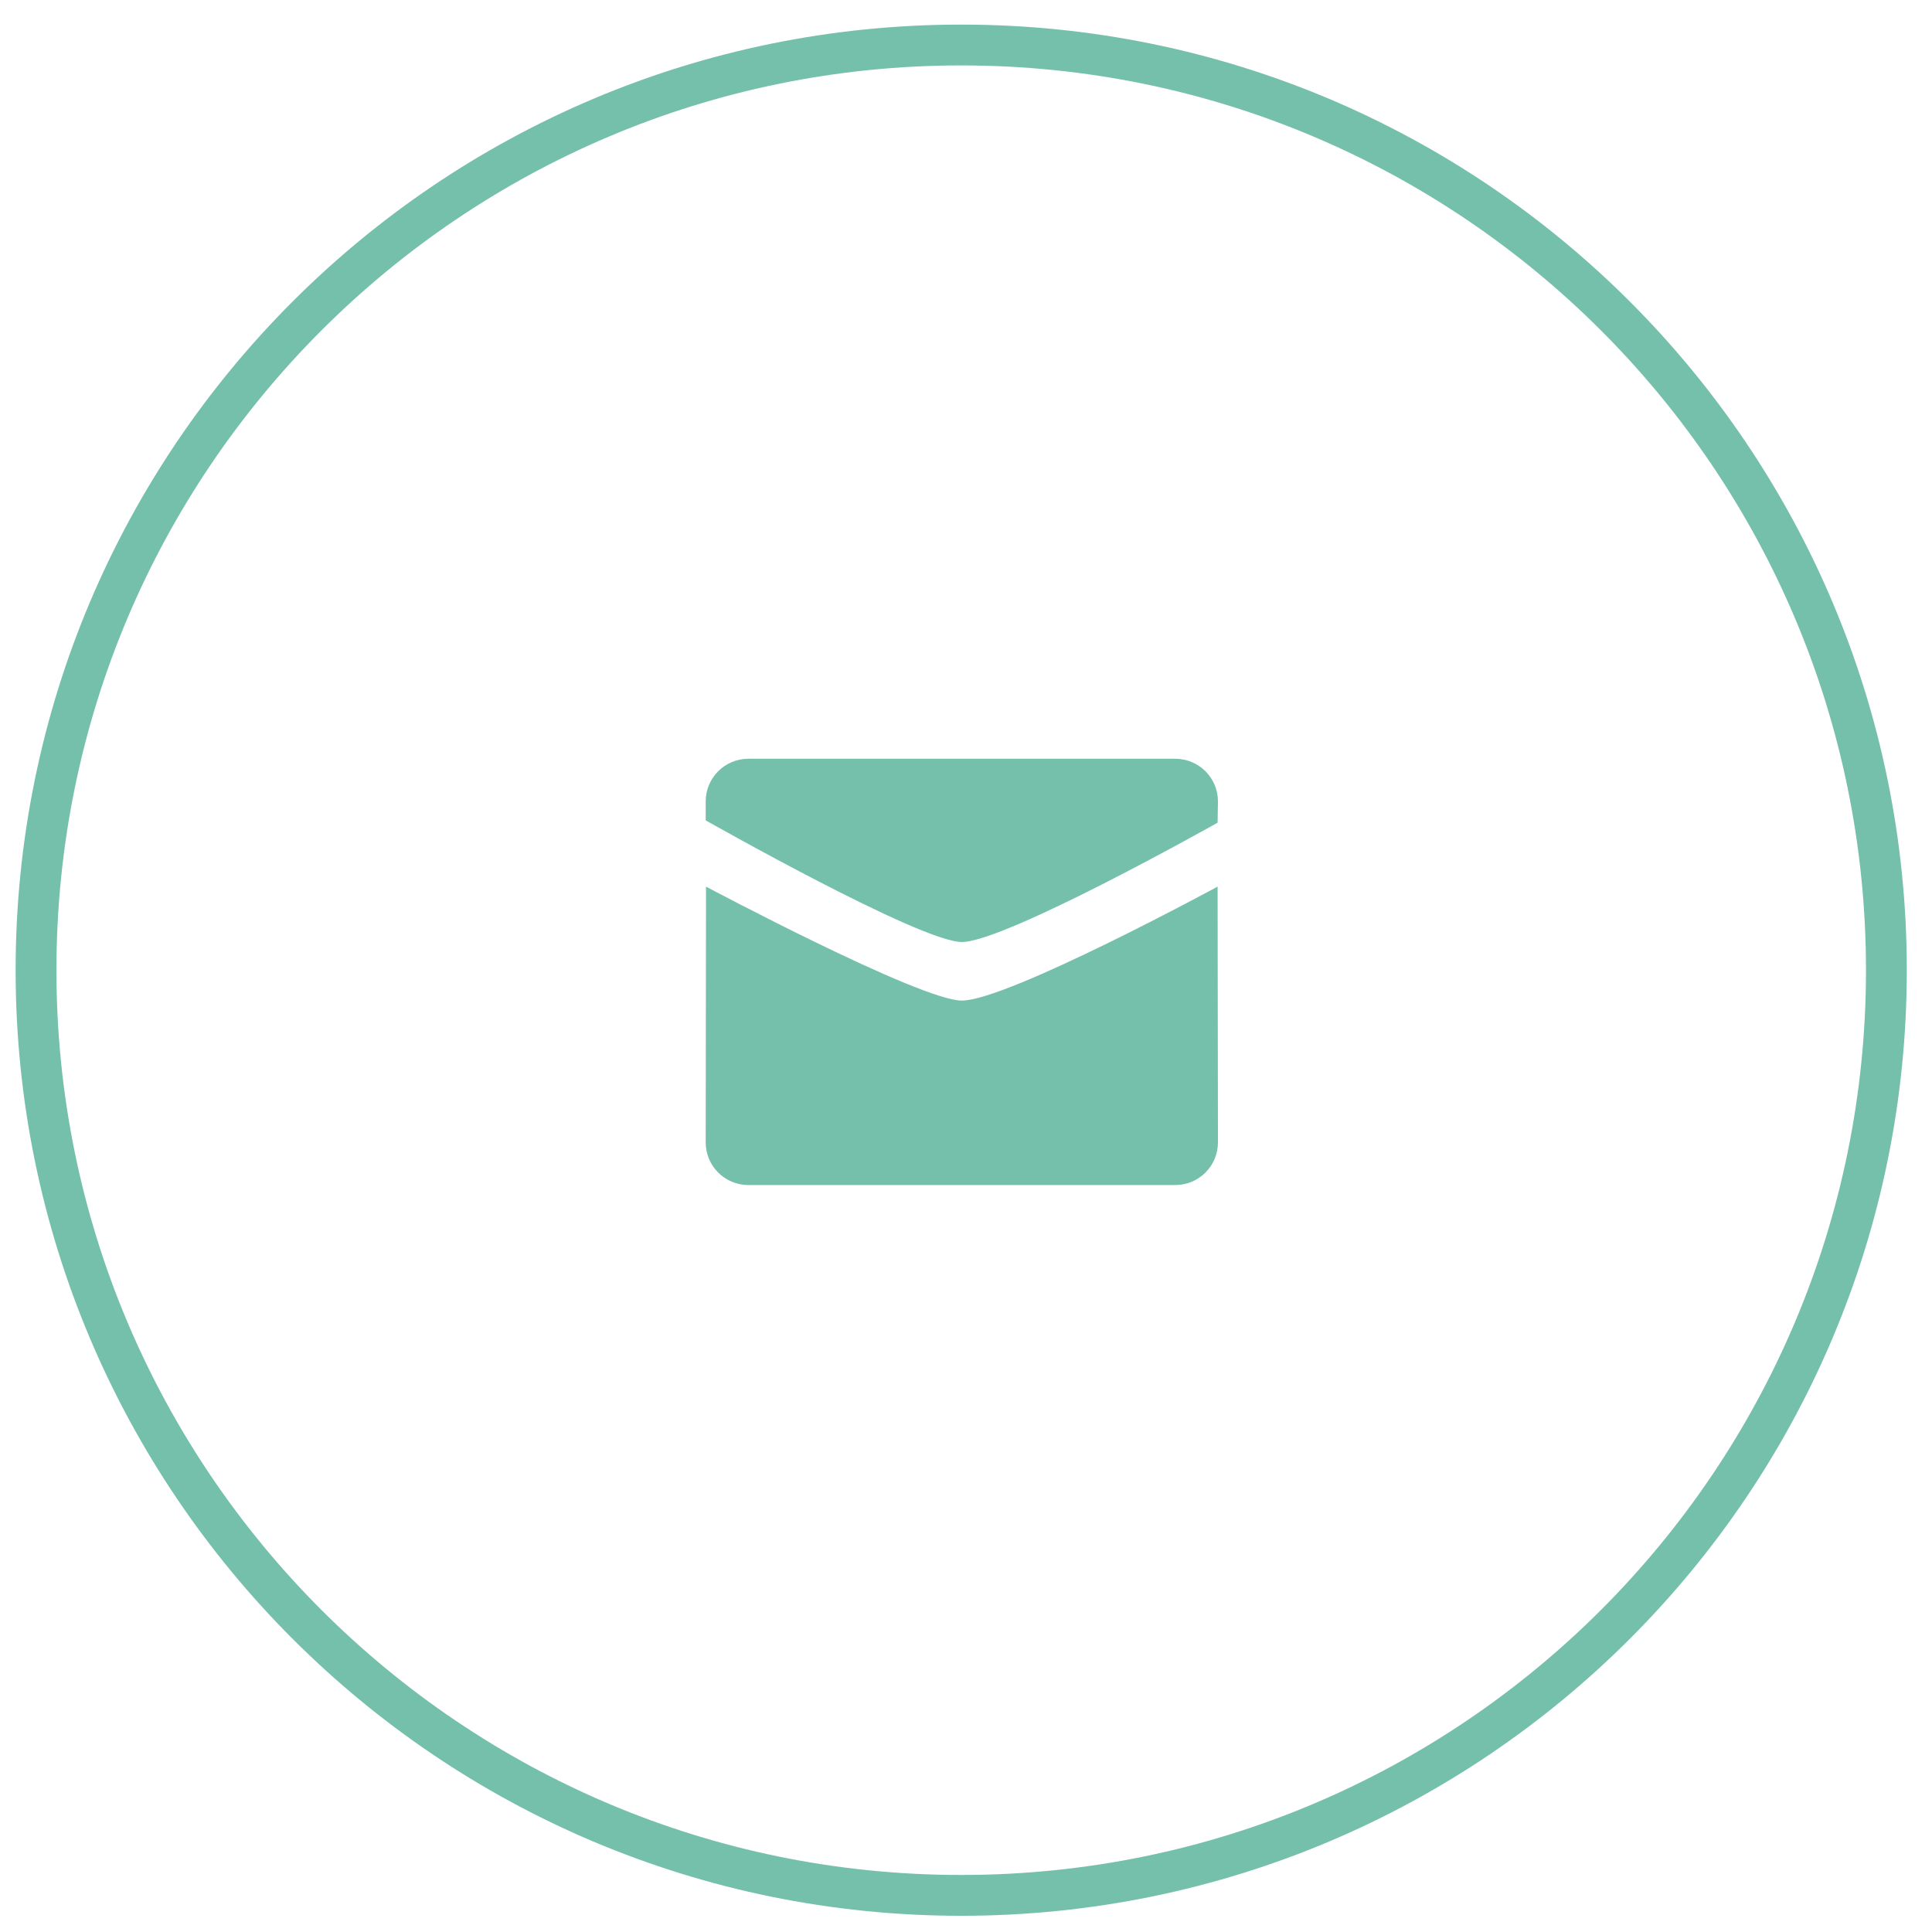
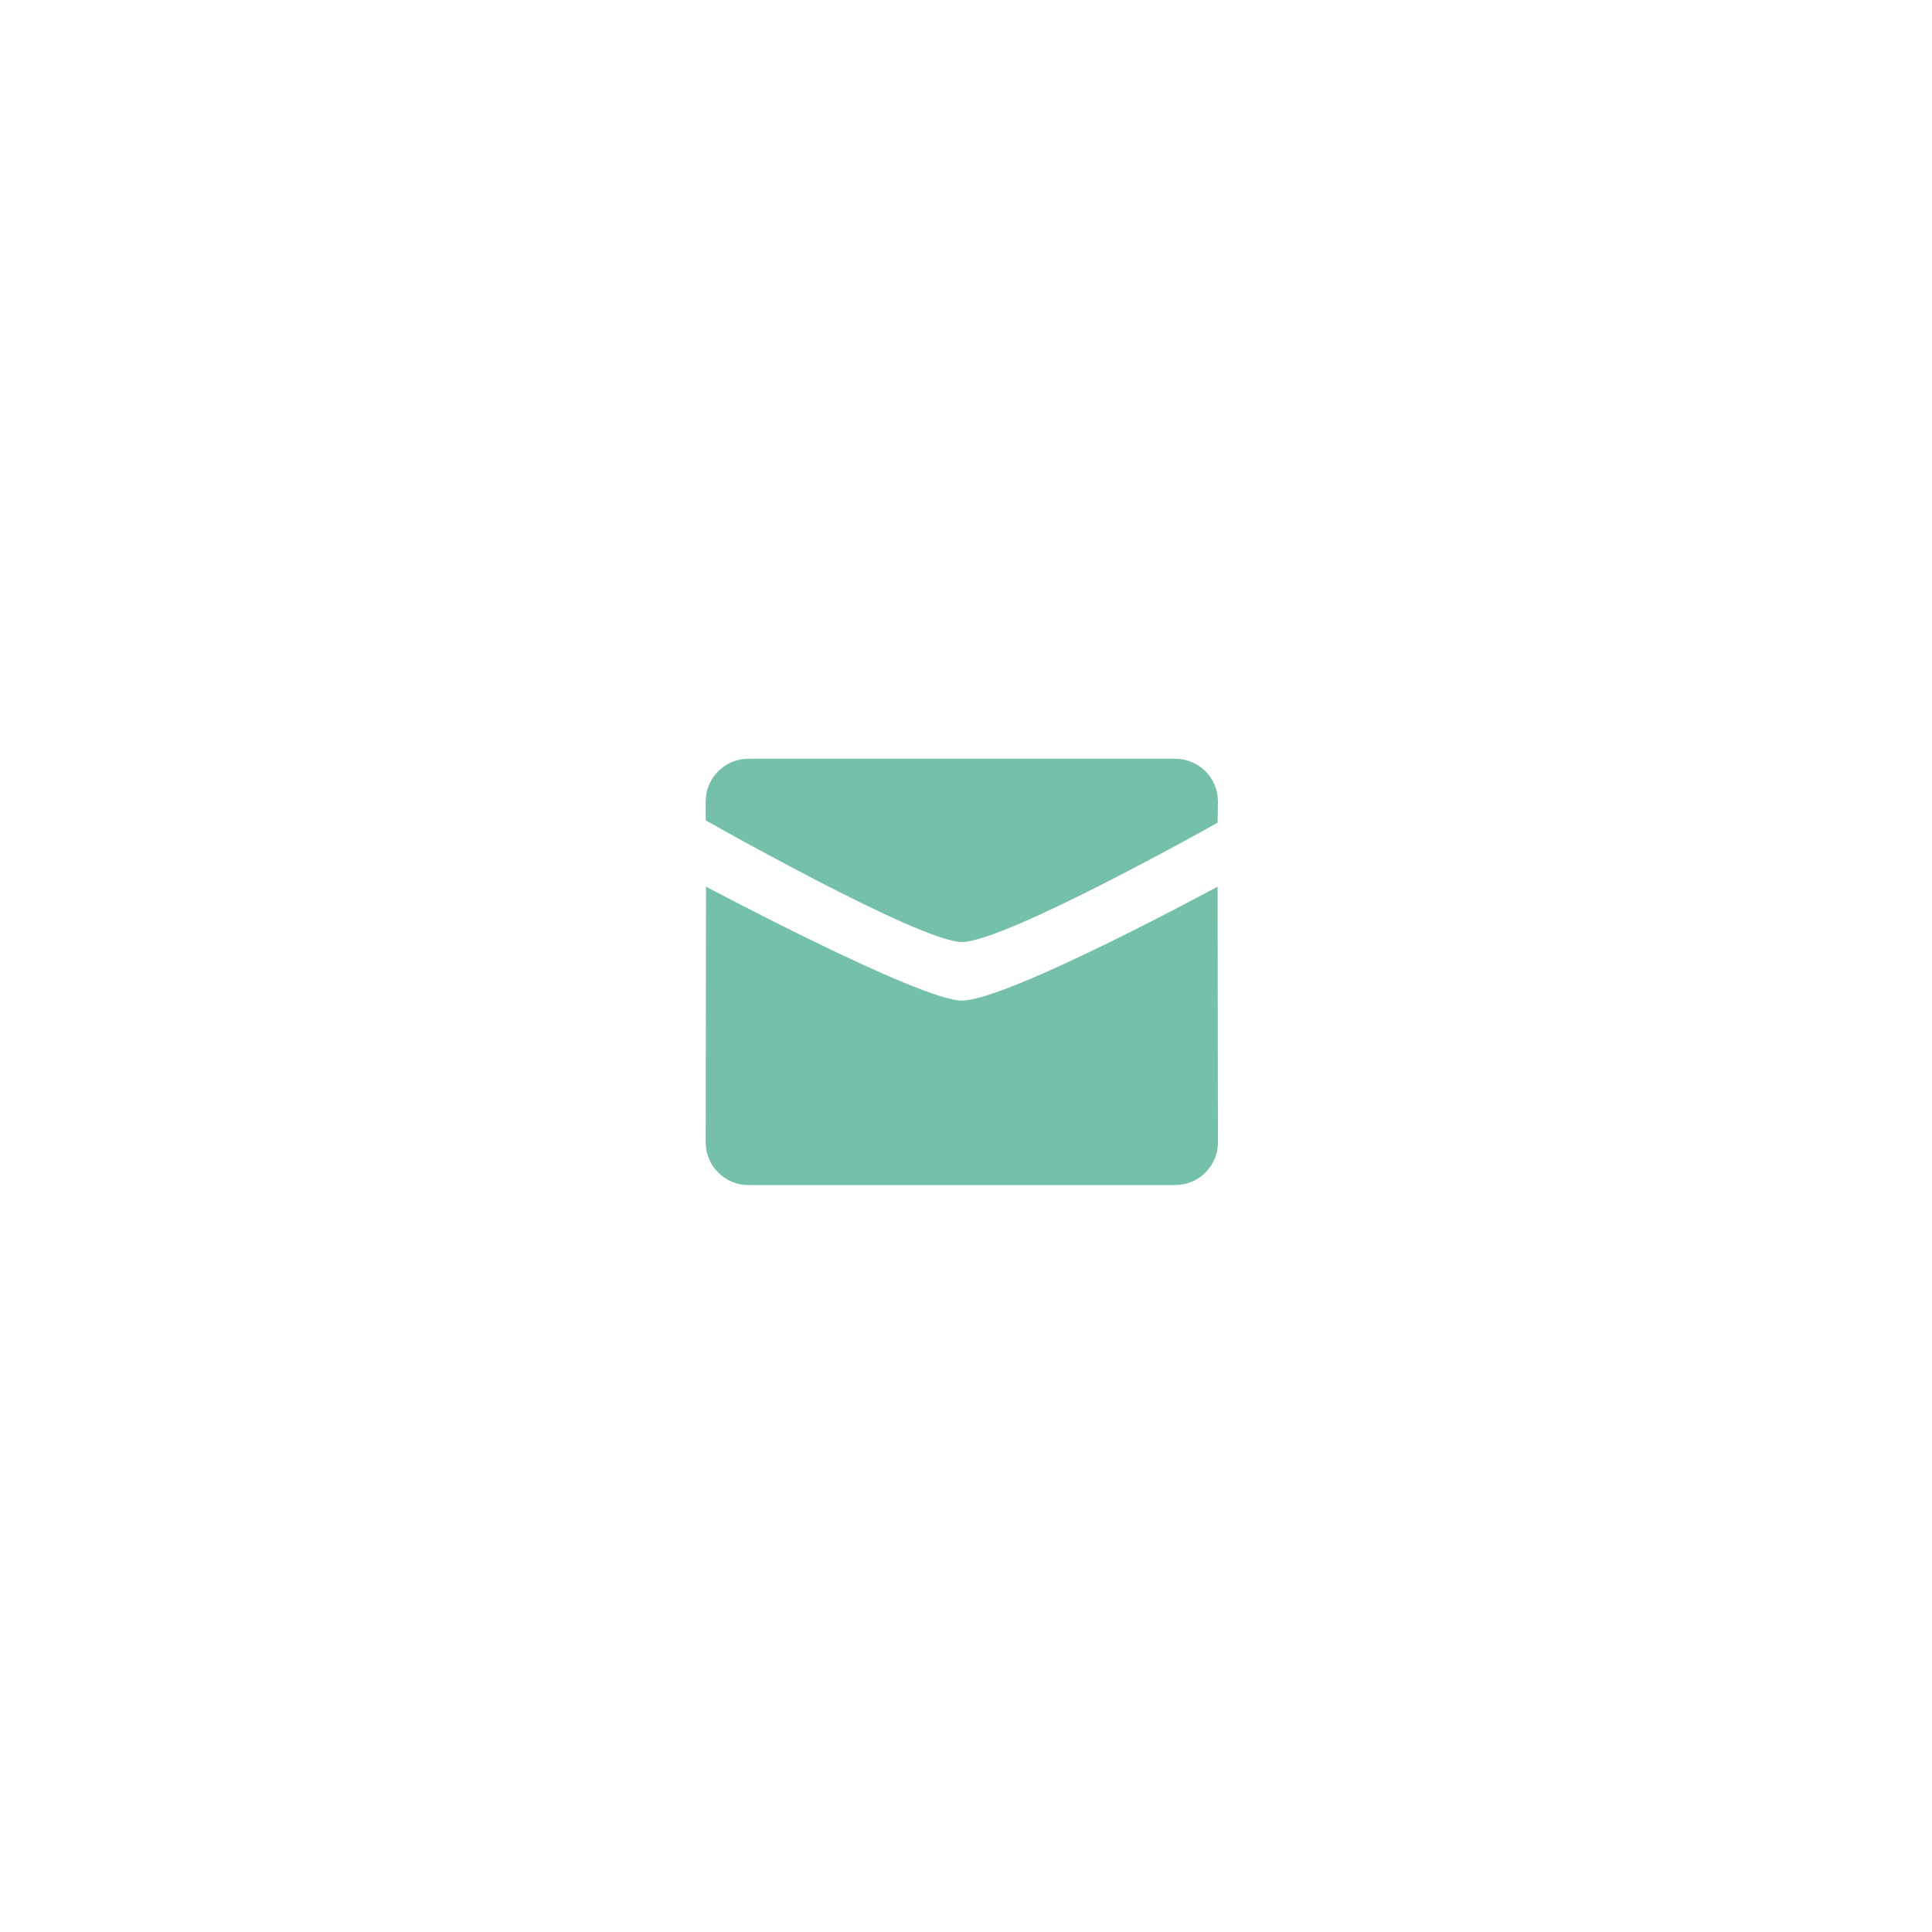
<svg xmlns="http://www.w3.org/2000/svg" width="71" height="71" viewBox="0 0 71 71" fill="none">
-   <path fill-rule="evenodd" clip-rule="evenodd" d="M1.324 35.654C1.324 16.877 16.547 1.654 35.324 1.654C54.102 1.654 69.324 16.877 69.324 35.654C69.324 54.432 54.102 69.654 35.324 69.654C16.547 69.654 1.324 54.432 1.324 35.654Z" stroke="#75C0AA" stroke-width="1.5" />
  <path fill-rule="evenodd" clip-rule="evenodd" d="M35.346 34.618C33.816 34.618 25.934 30.148 25.934 30.148V29.451C25.934 28.586 26.636 27.884 27.502 27.884H43.19C44.057 27.884 44.759 28.586 44.759 29.451L44.746 30.234C44.746 30.234 36.95 34.618 35.346 34.618ZM35.346 36.771C37.023 36.771 44.746 32.583 44.746 32.583L44.759 41.983C44.759 42.848 44.057 43.55 43.19 43.55H27.502C26.636 43.55 25.934 42.848 25.934 41.983L25.946 32.583C25.945 32.583 33.816 36.771 35.346 36.771Z" fill="#75C0AA" />
</svg>